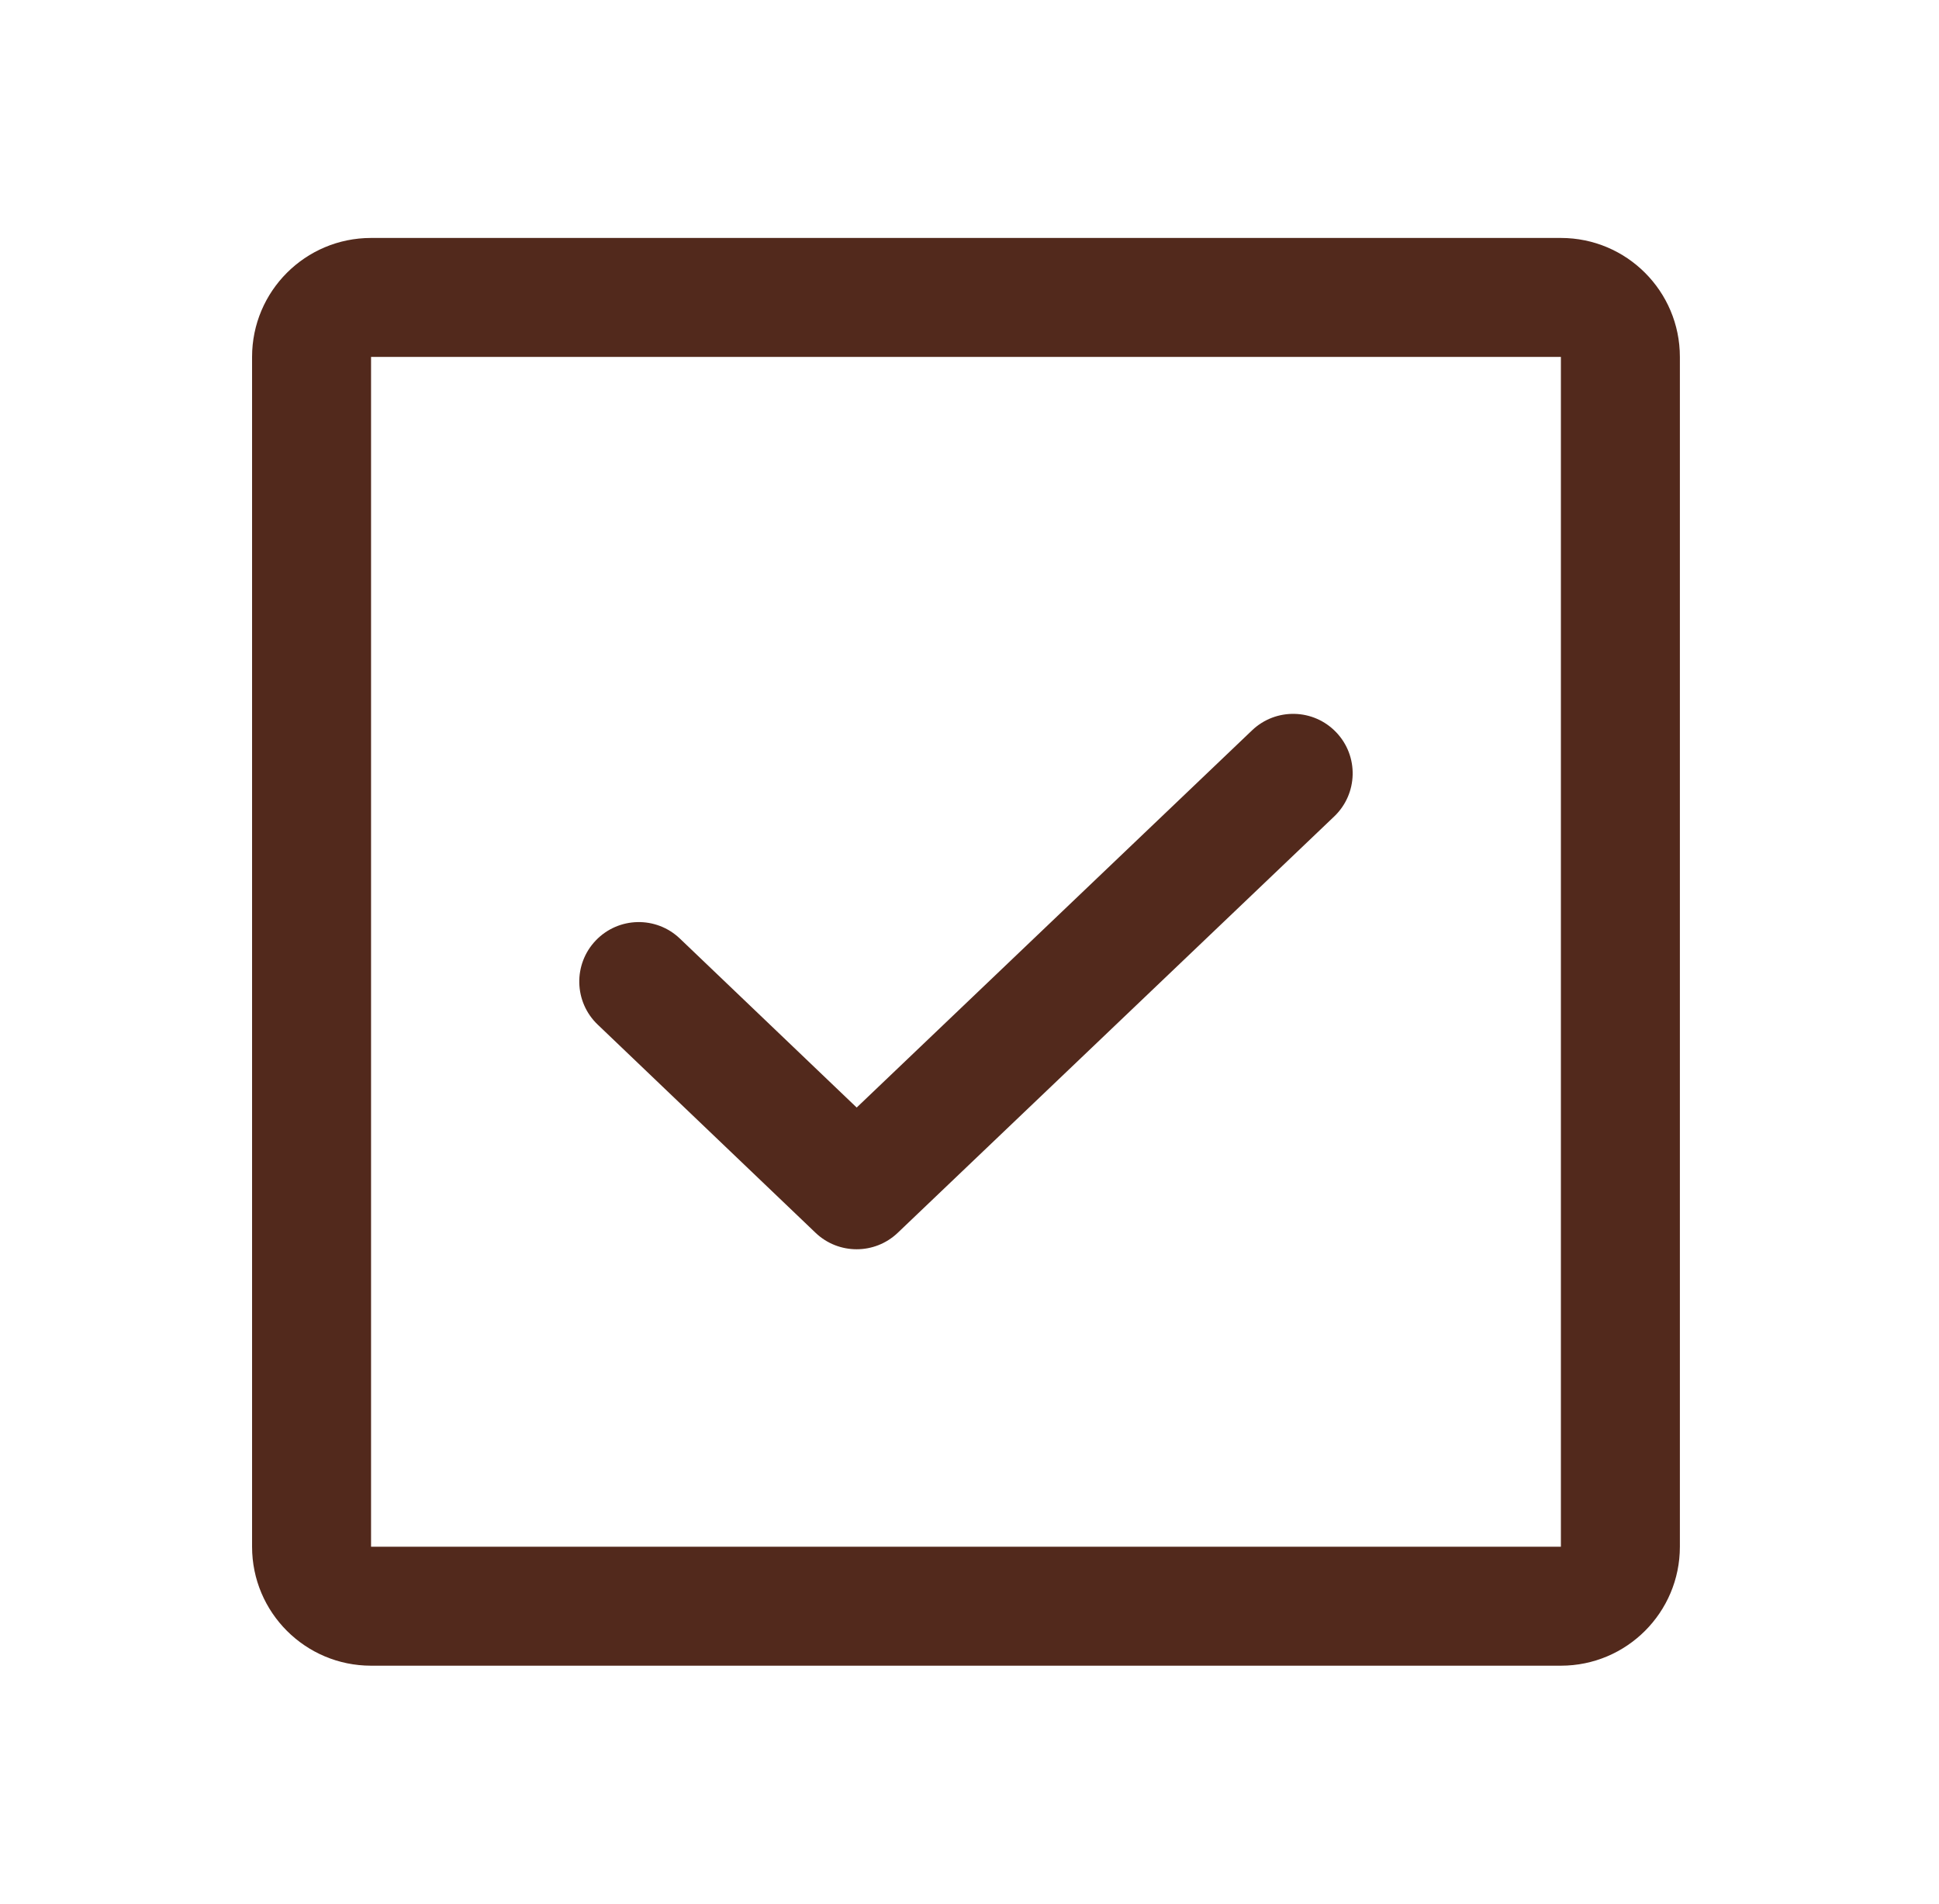
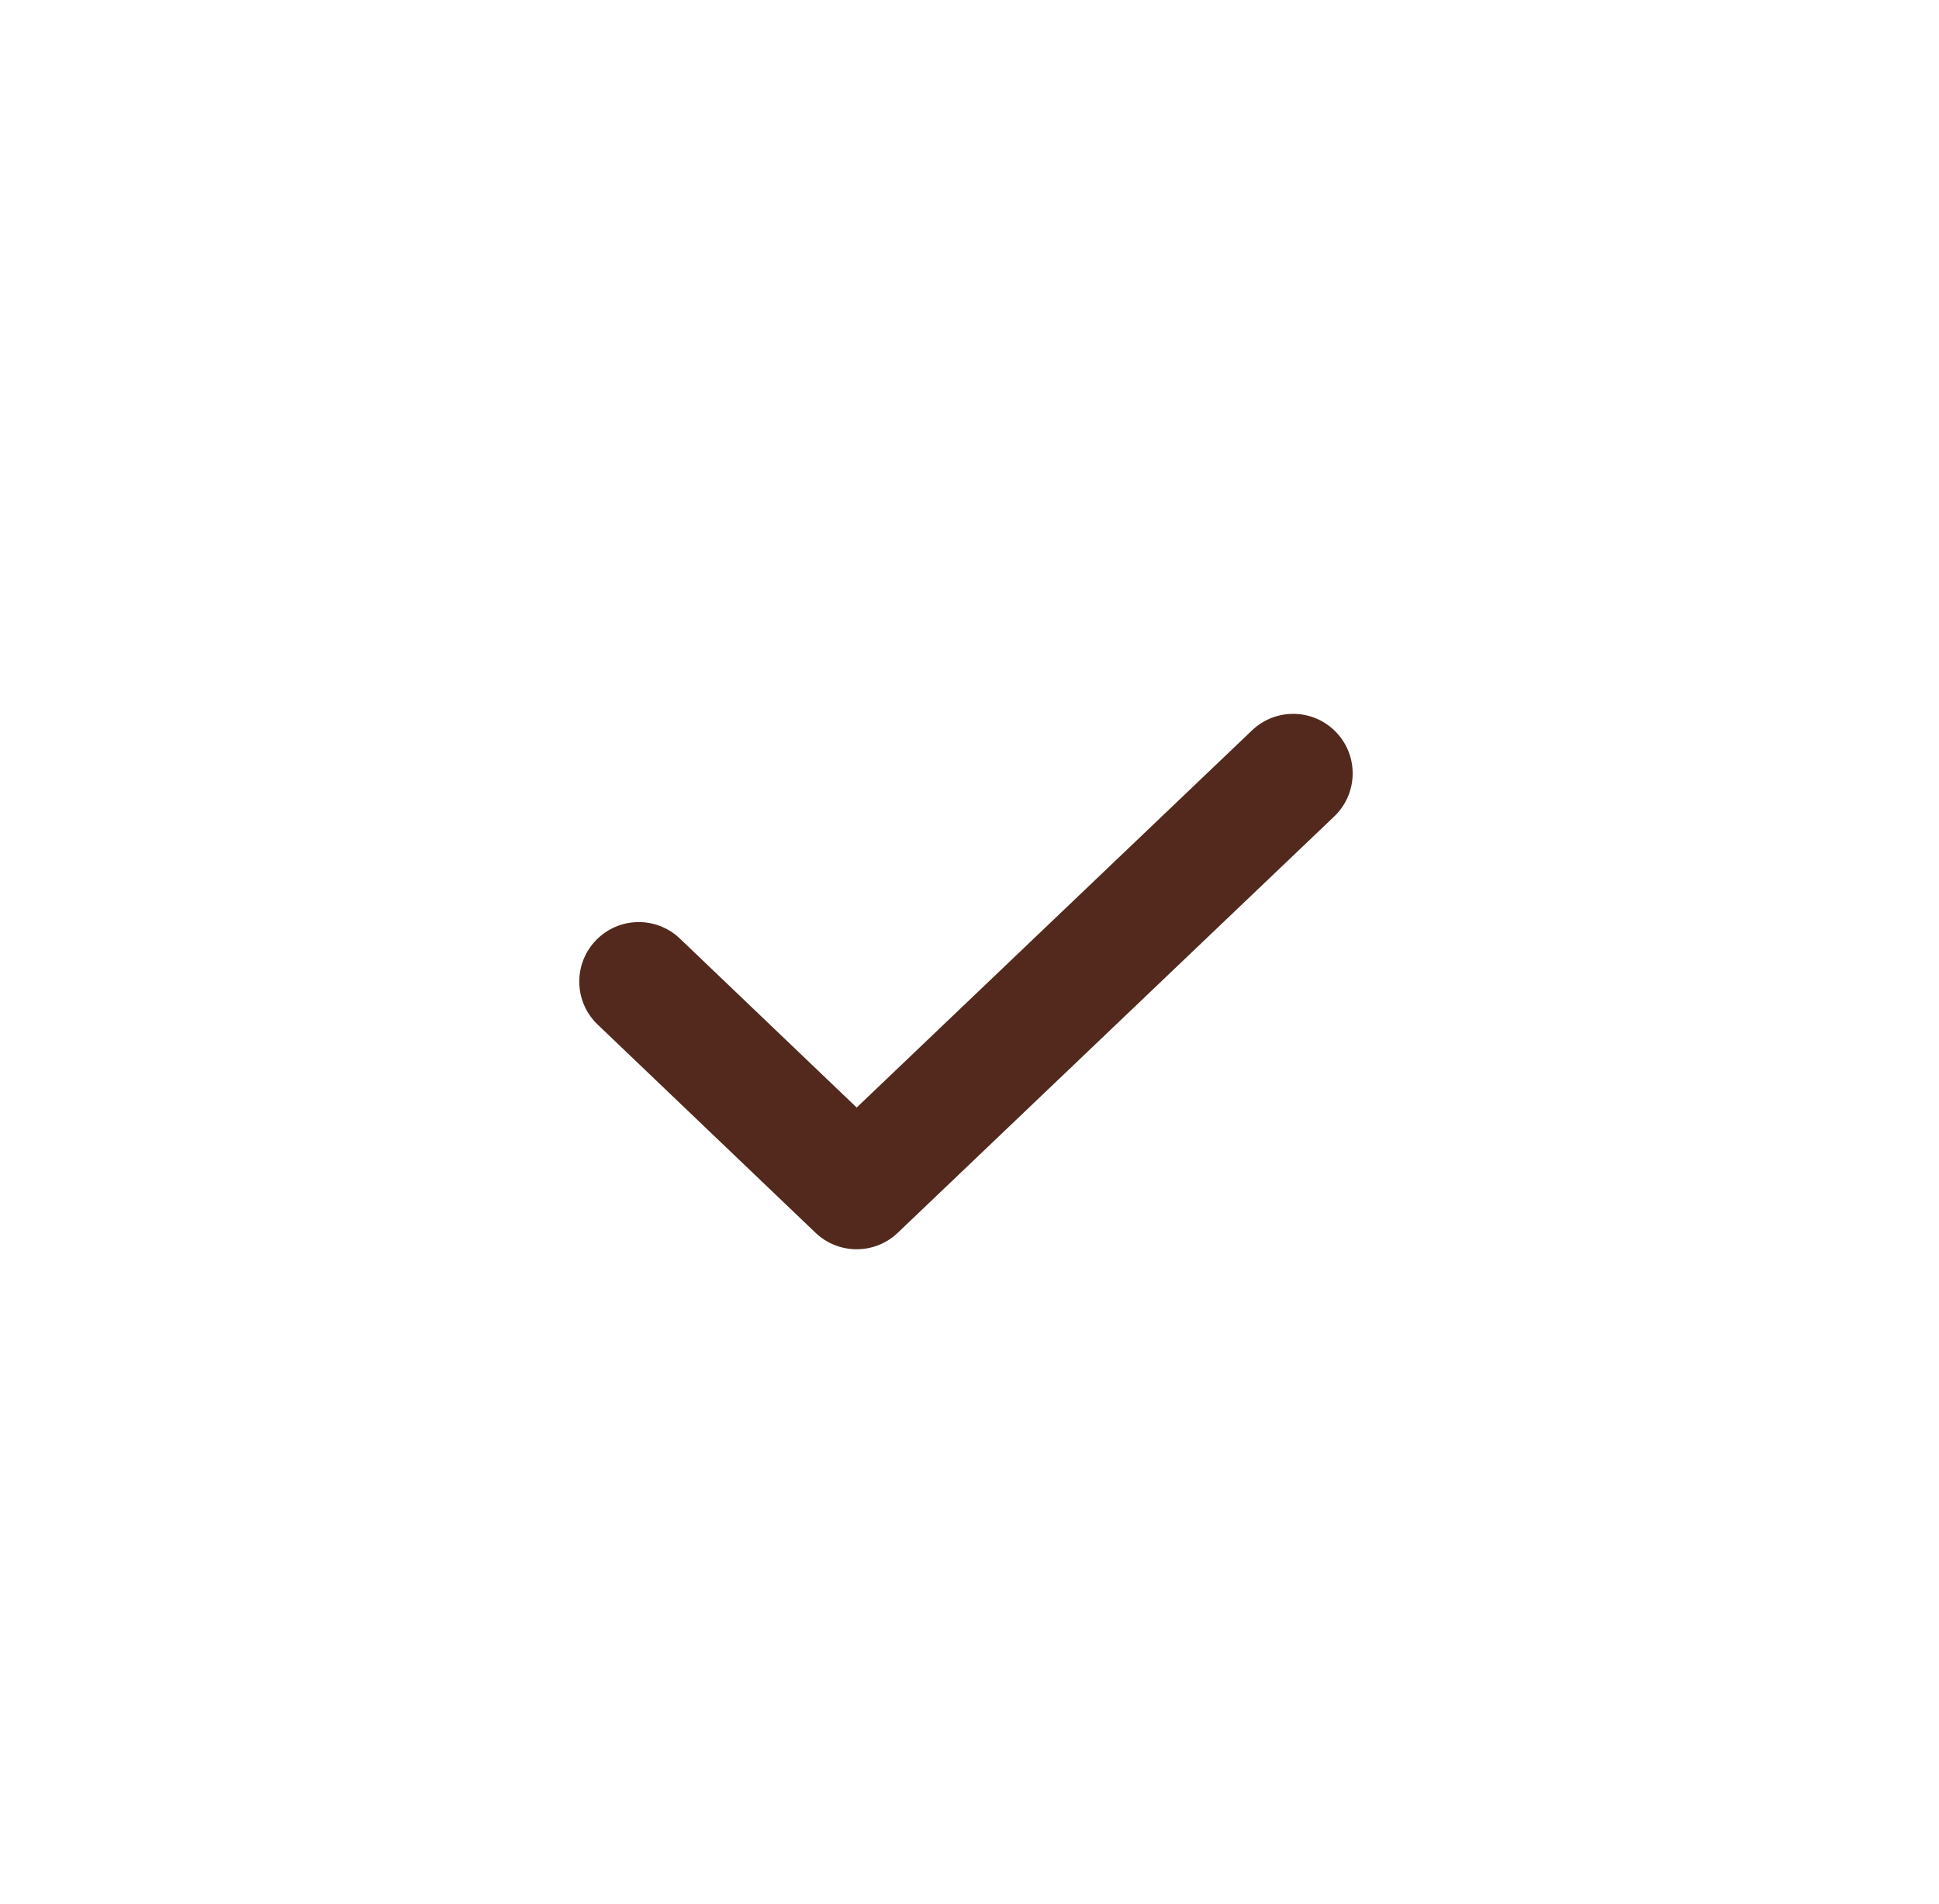
<svg xmlns="http://www.w3.org/2000/svg" width="55" height="54" viewBox="0 0 55 54" fill="none">
  <path fill-rule="evenodd" clip-rule="evenodd" d="M37.902 20.773C38.546 21.447 38.52 22.515 37.846 23.159L25.464 34.971C24.812 35.593 23.785 35.593 23.133 34.97L16.953 29.064C16.279 28.42 16.255 27.352 16.899 26.678C17.543 26.004 18.611 25.98 19.285 26.624L24.3 31.417L35.516 20.716C36.191 20.073 37.259 20.098 37.902 20.773Z" fill="#52291C" />
-   <path fill-rule="evenodd" clip-rule="evenodd" d="M7.15 10.125C7.15 8.261 8.661 6.75 10.525 6.75H44.275C46.139 6.75 47.65 8.261 47.65 10.125V43.875C47.65 45.739 46.139 47.25 44.275 47.25H10.525C8.661 47.25 7.15 45.739 7.15 43.875V10.125ZM44.275 10.125H10.525V43.875H44.275V10.125Z" fill="#52291C" />
</svg>